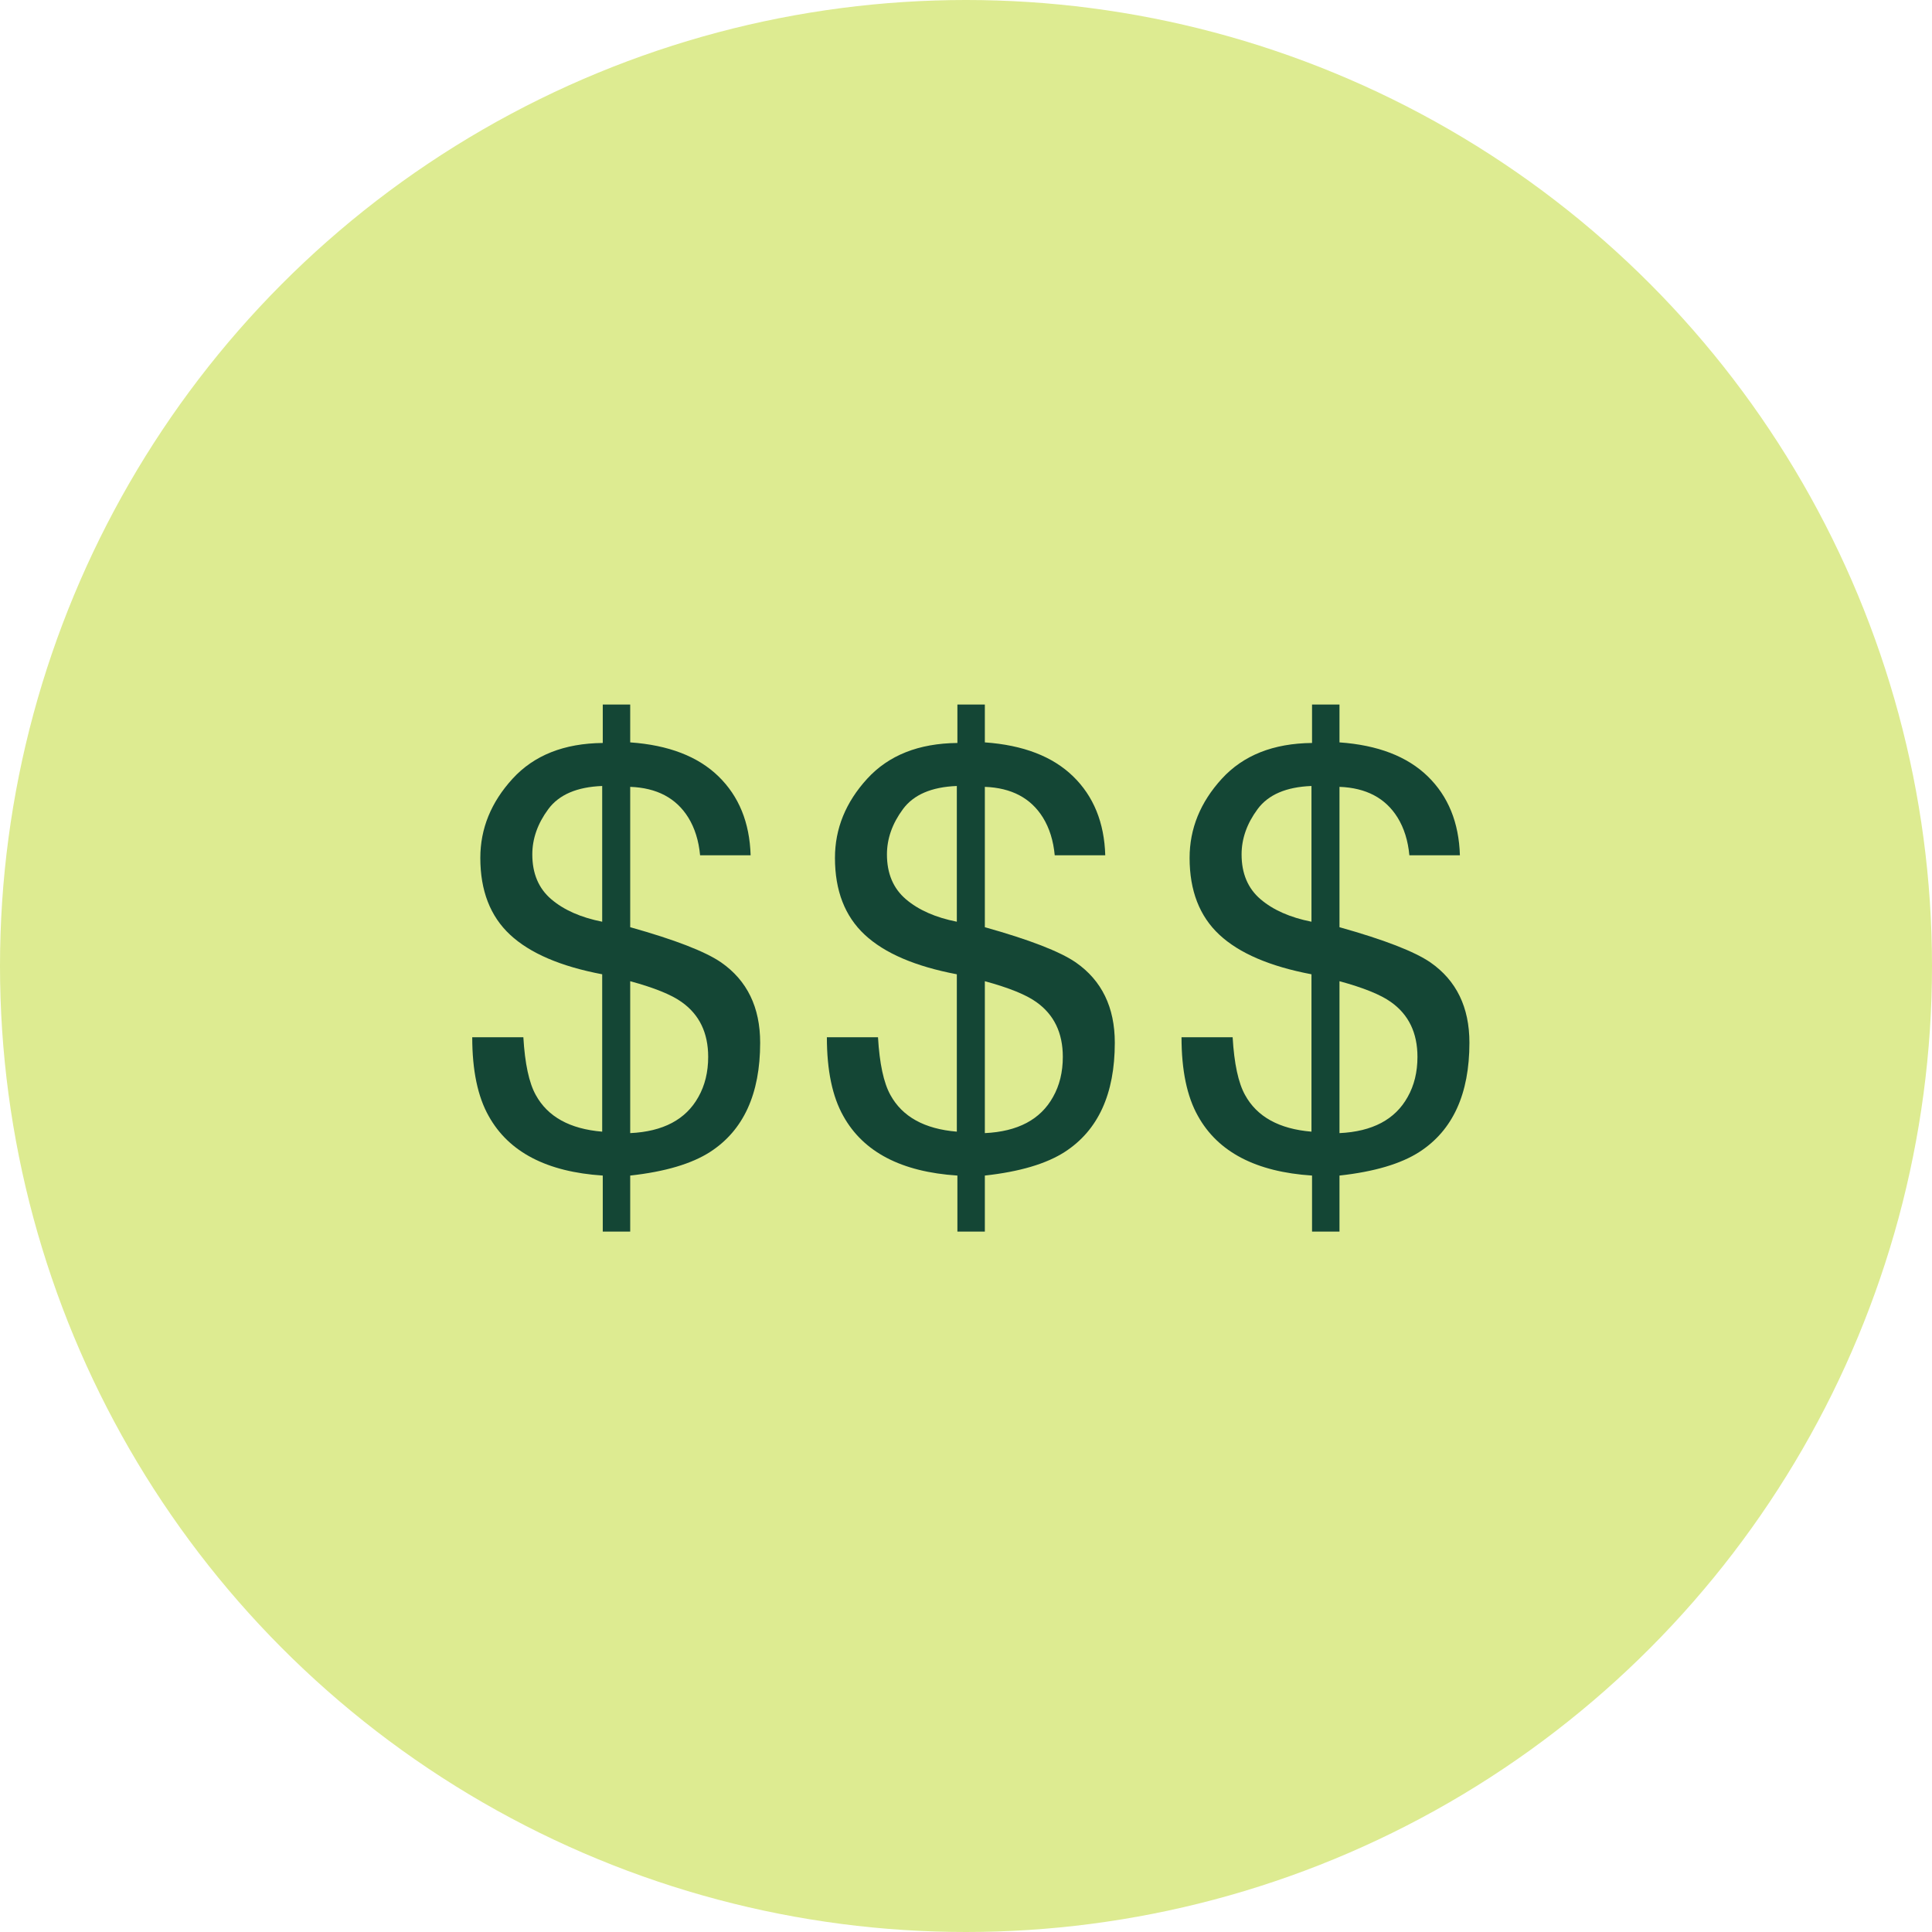
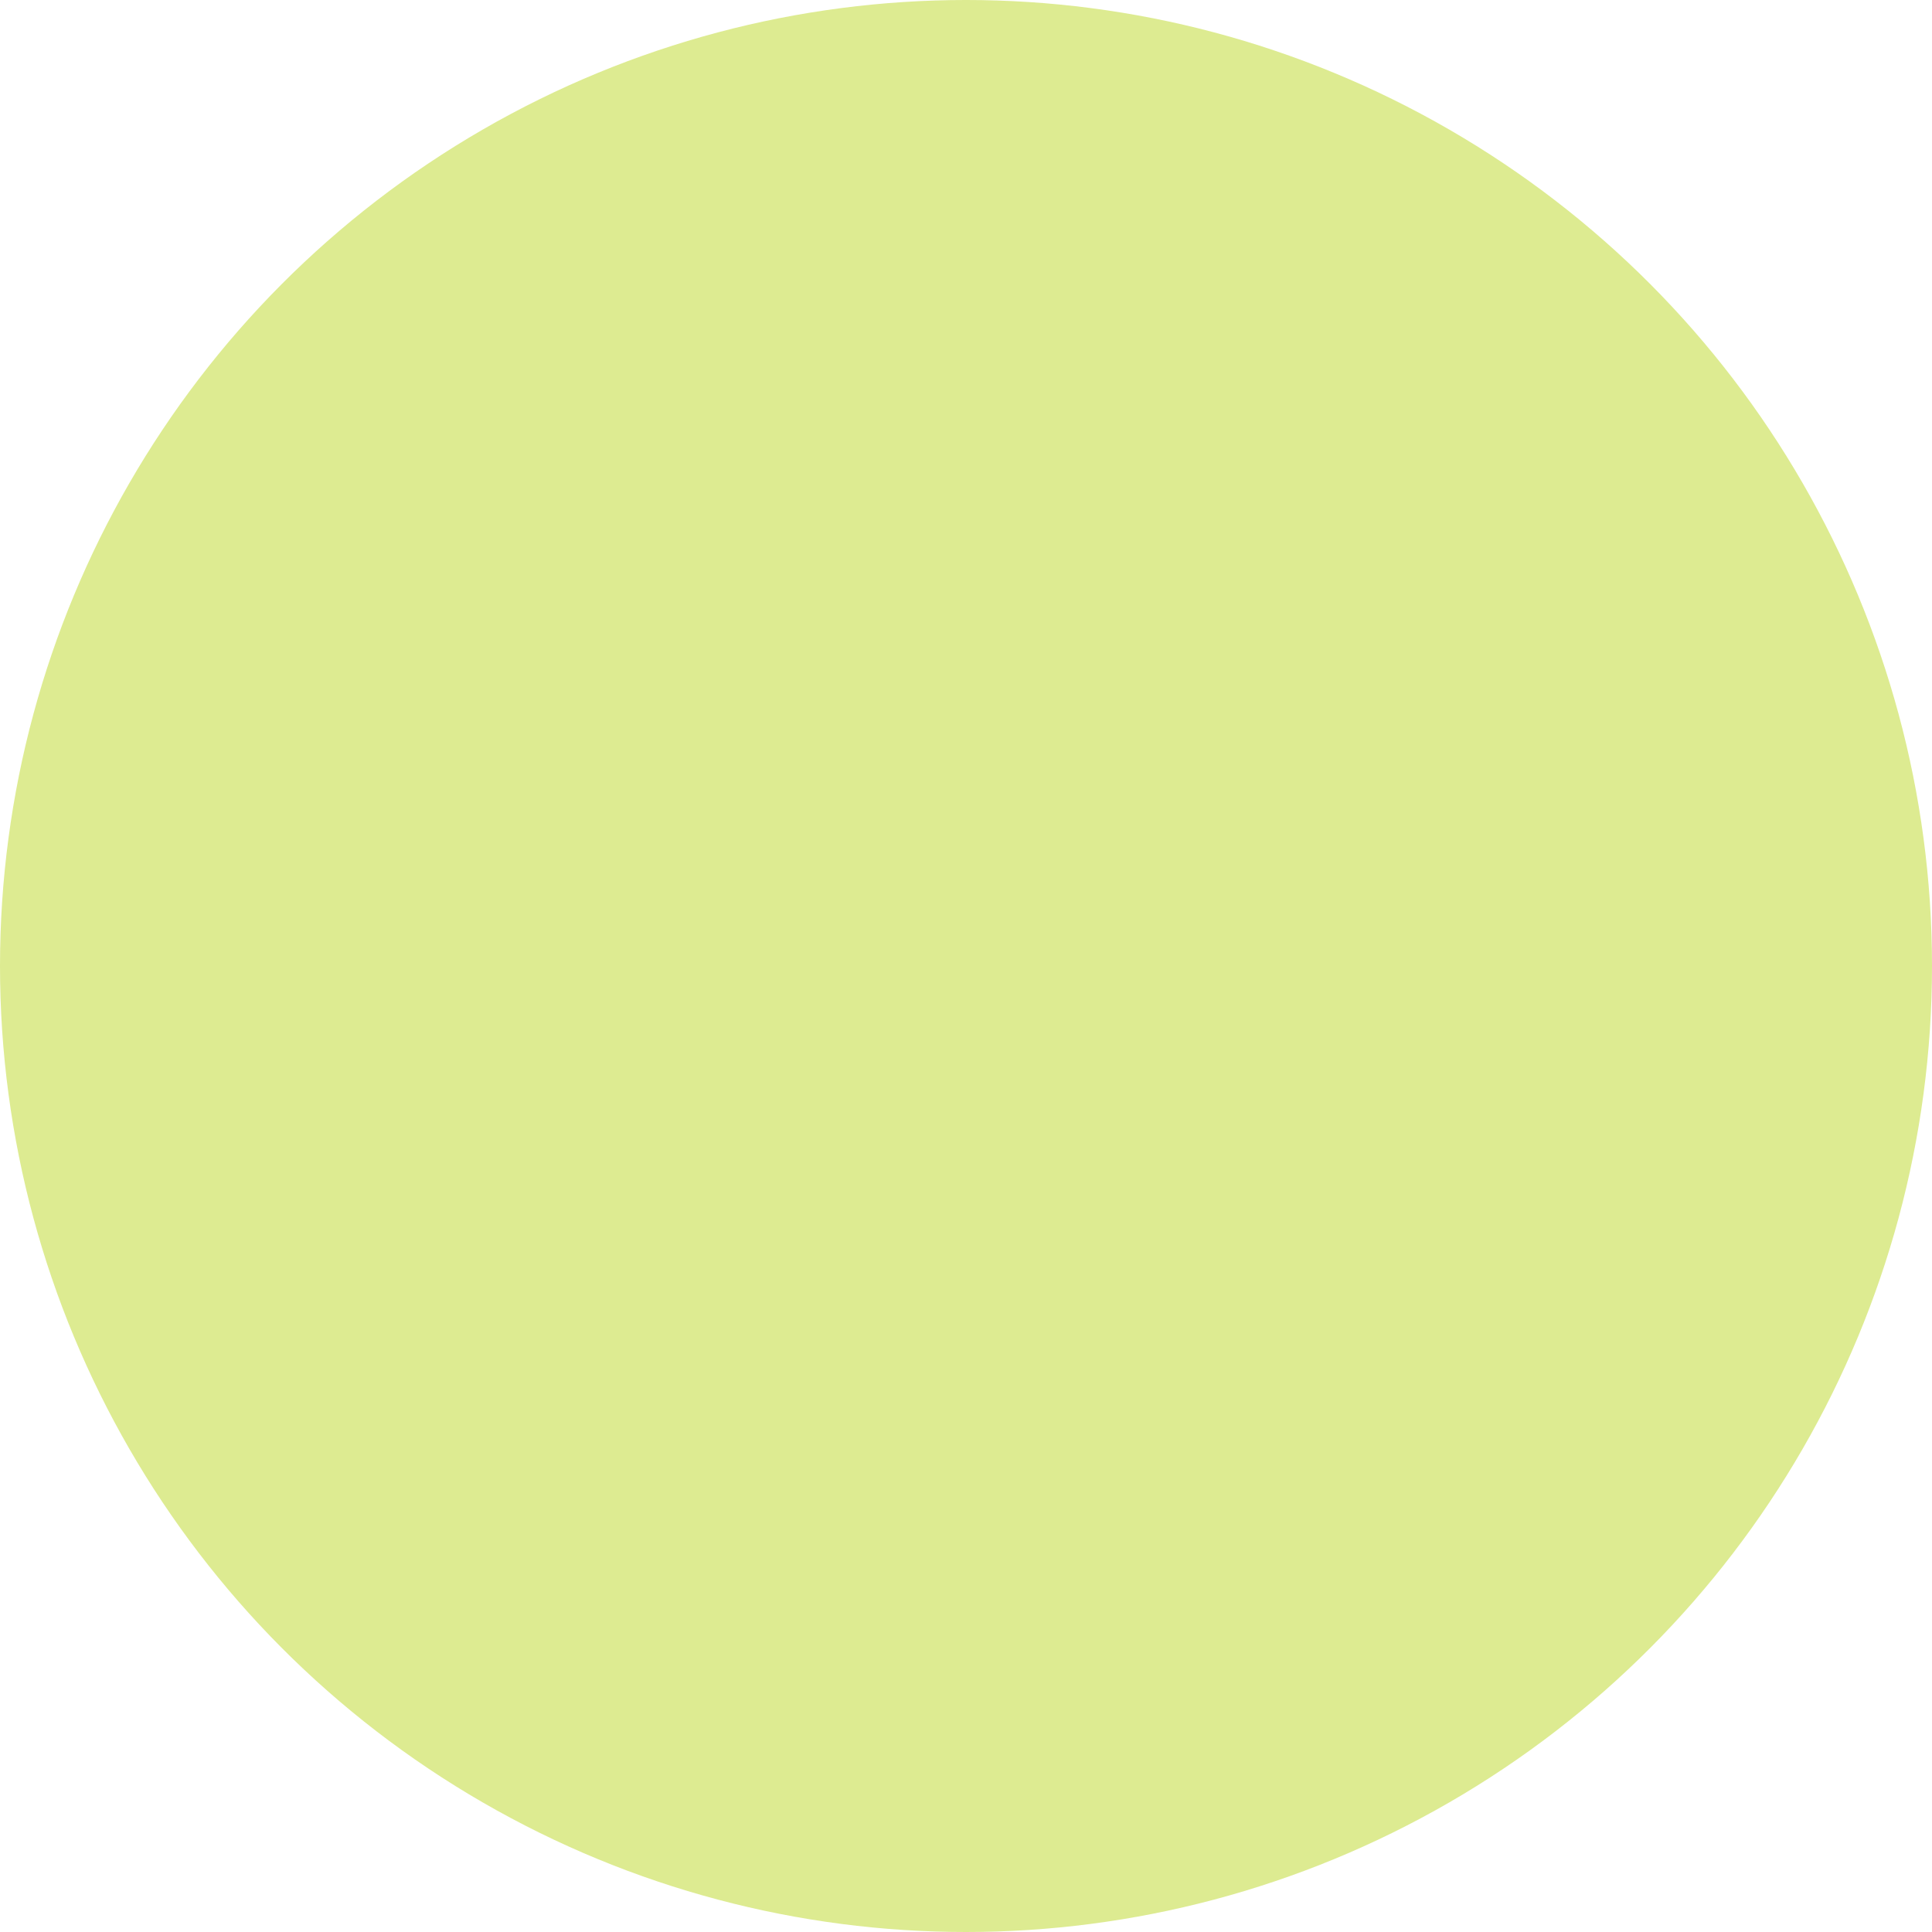
<svg xmlns="http://www.w3.org/2000/svg" width="98px" height="98px" viewBox="0 0 98 98" version="1.1">
  <title>Group</title>
  <g id="Cleanse-1200" stroke="none" stroke-width="1" fill="none" fill-rule="evenodd">
    <g id="JL-Cleanse-R2" transform="translate(-263, -2203)">
      <g id="Group" transform="translate(263, 2203)">
        <circle id="Oval" fill="#DDEB91" cx="49" cy="49" r="49" />
-         <path d="M31.967,62.472 L31.967,59.63 C33.734,59.435 35.087,59.034 36.024,58.429 C37.714,57.335 38.559,55.489 38.559,52.892 C38.559,51.095 37.899,49.737 36.581,48.819 C35.771,48.263 34.232,47.667 31.967,47.032 L31.967,47.032 L31.967,39.913 C33.314,39.962 34.296,40.479 34.911,41.466 C35.243,42.003 35.443,42.643 35.512,43.385 L35.512,43.385 L38.075,43.385 C38.026,41.725 37.482,40.389 36.442,39.378 C35.402,38.368 33.91,37.794 31.967,37.657 L31.967,37.657 L31.967,35.738 L30.575,35.738 L30.575,37.687 C28.612,37.706 27.086,38.312 25.998,39.503 C24.909,40.694 24.364,42.032 24.364,43.517 C24.364,45.177 24.867,46.476 25.873,47.413 C26.879,48.351 28.437,49.02 30.546,49.42 L30.546,49.42 L30.546,57.403 C28.905,57.267 27.782,56.646 27.177,55.543 C26.835,54.928 26.625,53.951 26.547,52.613 L26.547,52.613 L23.954,52.613 C23.954,54.293 24.232,55.626 24.789,56.612 C25.805,58.438 27.733,59.444 30.575,59.63 L30.575,59.63 L30.575,62.472 L31.967,62.472 Z M30.546,46.754 C29.462,46.539 28.6,46.158 27.96,45.611 C27.321,45.064 27.001,44.308 27.001,43.341 C27.001,42.54 27.272,41.773 27.814,41.041 C28.356,40.309 29.267,39.918 30.546,39.869 L30.546,39.869 L30.546,46.754 Z M31.967,57.477 L31.967,49.771 C33.188,50.104 34.057,50.455 34.574,50.826 C35.473,51.461 35.922,52.389 35.922,53.609 C35.922,54.381 35.756,55.06 35.424,55.646 C34.789,56.788 33.637,57.398 31.967,57.477 L31.967,57.477 Z M49.956,62.472 L49.956,59.63 C51.723,59.435 53.076,59.034 54.013,58.429 C55.703,57.335 56.548,55.489 56.548,52.892 C56.548,51.095 55.888,49.737 54.57,48.819 C53.759,48.263 52.221,47.667 49.956,47.032 L49.956,47.032 L49.956,39.913 C51.303,39.962 52.285,40.479 52.9,41.466 C53.232,42.003 53.432,42.643 53.501,43.385 L53.501,43.385 L56.064,43.385 C56.015,41.725 55.471,40.389 54.431,39.378 C53.391,38.368 51.899,37.794 49.956,37.657 L49.956,37.657 L49.956,35.738 L48.564,35.738 L48.564,37.687 C46.601,37.706 45.075,38.312 43.986,39.503 C42.898,40.694 42.353,42.032 42.353,43.517 C42.353,45.177 42.856,46.476 43.862,47.413 C44.868,48.351 46.425,49.02 48.535,49.42 L48.535,49.42 L48.535,57.403 C46.894,57.267 45.771,56.646 45.166,55.543 C44.824,54.928 44.614,53.951 44.536,52.613 L44.536,52.613 L41.943,52.613 C41.943,54.293 42.221,55.626 42.778,56.612 C43.794,58.438 45.722,59.444 48.564,59.63 L48.564,59.63 L48.564,62.472 L49.956,62.472 Z M48.535,46.754 C47.451,46.539 46.589,46.158 45.949,45.611 C45.31,45.064 44.99,44.308 44.99,43.341 C44.99,42.54 45.261,41.773 45.803,41.041 C46.345,40.309 47.256,39.918 48.535,39.869 L48.535,39.869 L48.535,46.754 Z M49.956,57.477 L49.956,49.771 C51.176,50.104 52.046,50.455 52.563,50.826 C53.462,51.461 53.911,52.389 53.911,53.609 C53.911,54.381 53.745,55.06 53.413,55.646 C52.778,56.788 51.626,57.398 49.956,57.477 L49.956,57.477 Z M67.945,62.472 L67.945,59.63 C69.712,59.435 71.065,59.034 72.002,58.429 C73.692,57.335 74.536,55.489 74.536,52.892 C74.536,51.095 73.877,49.737 72.559,48.819 C71.748,48.263 70.21,47.667 67.945,47.032 L67.945,47.032 L67.945,39.913 C69.292,39.962 70.274,40.479 70.889,41.466 C71.221,42.003 71.421,42.643 71.49,43.385 L71.49,43.385 L74.053,43.385 C74.004,41.725 73.46,40.389 72.42,39.378 C71.38,38.368 69.888,37.794 67.945,37.657 L67.945,37.657 L67.945,35.738 L66.553,35.738 L66.553,37.687 C64.59,37.706 63.064,38.312 61.975,39.503 C60.887,40.694 60.342,42.032 60.342,43.517 C60.342,45.177 60.845,46.476 61.851,47.413 C62.857,48.351 64.414,49.02 66.524,49.42 L66.524,49.42 L66.524,57.403 C64.883,57.267 63.76,56.646 63.155,55.543 C62.813,54.928 62.603,53.951 62.525,52.613 L62.525,52.613 L59.932,52.613 C59.932,54.293 60.21,55.626 60.767,56.612 C61.783,58.438 63.711,59.444 66.553,59.63 L66.553,59.63 L66.553,62.472 L67.945,62.472 Z M66.524,46.754 C65.44,46.539 64.578,46.158 63.938,45.611 C63.299,45.064 62.979,44.308 62.979,43.341 C62.979,42.54 63.25,41.773 63.792,41.041 C64.334,40.309 65.244,39.918 66.524,39.869 L66.524,39.869 L66.524,46.754 Z M67.945,57.477 L67.945,49.771 C69.165,50.104 70.034,50.455 70.552,50.826 C71.451,51.461 71.9,52.389 71.9,53.609 C71.9,54.381 71.734,55.06 71.402,55.646 C70.767,56.788 69.615,57.398 67.945,57.477 L67.945,57.477 Z" id="$$$" fill="#144635" fill-rule="nonzero" />
      </g>
    </g>
  </g>
</svg>